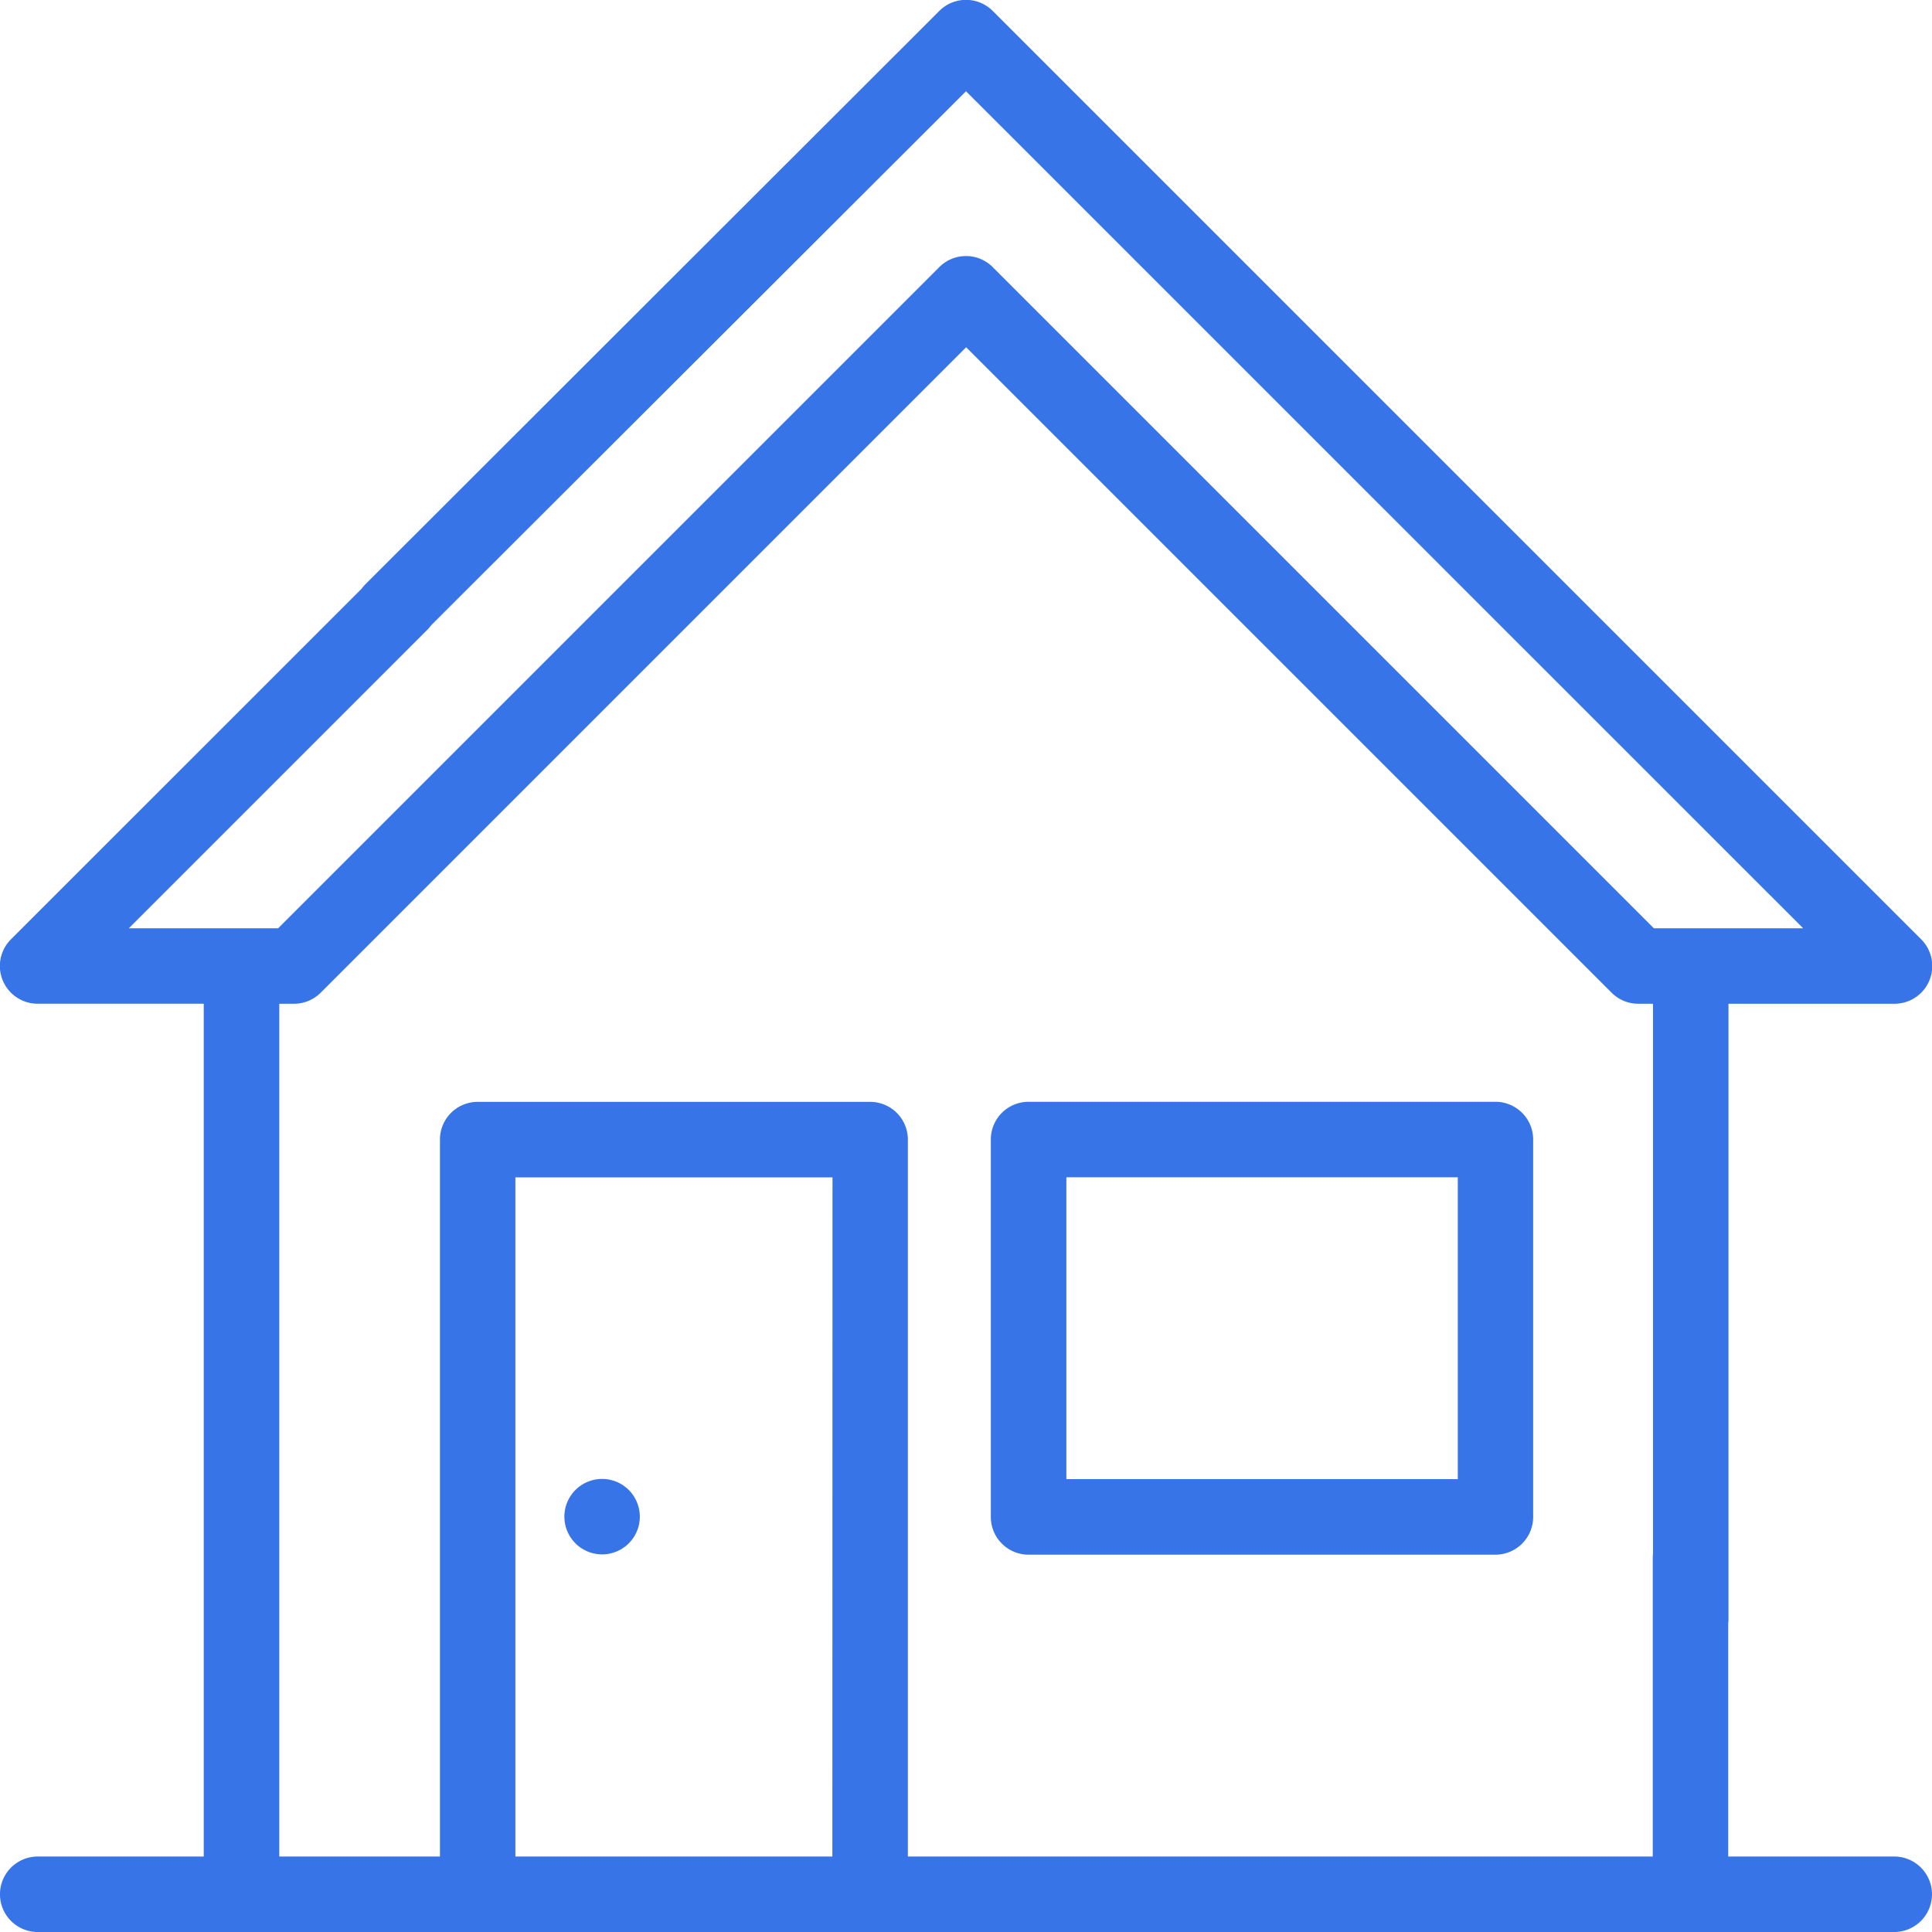
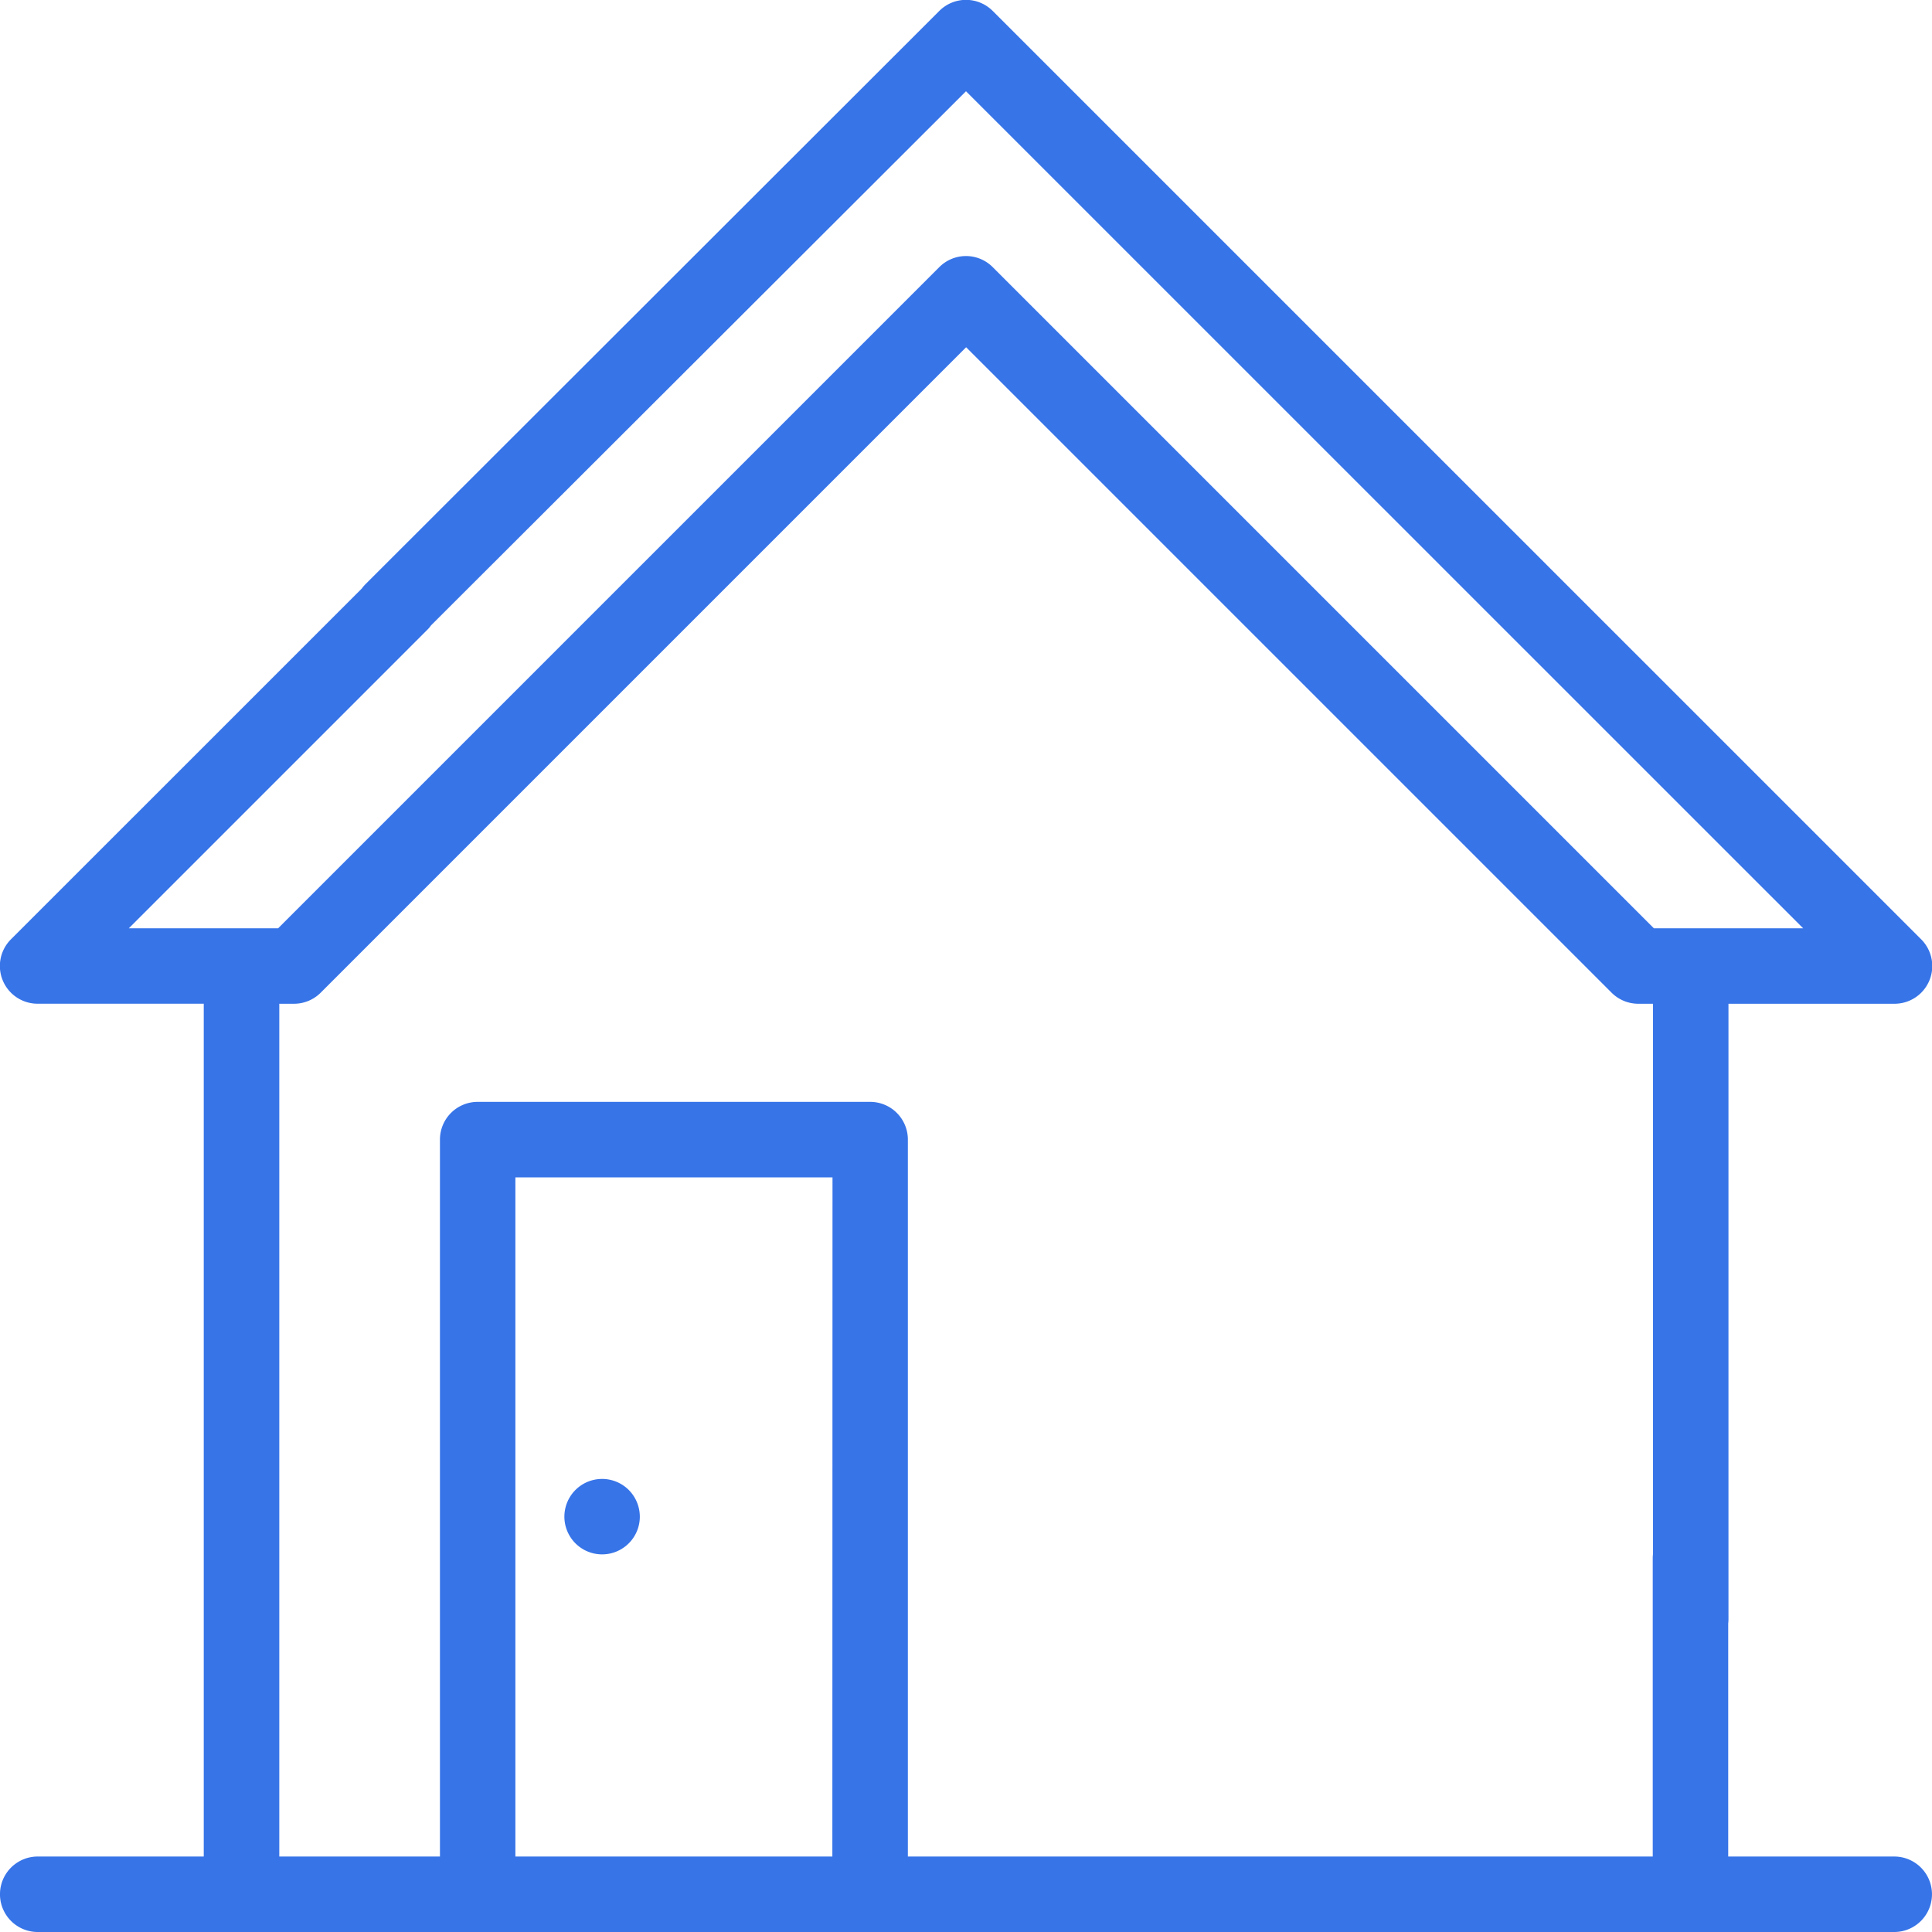
<svg xmlns="http://www.w3.org/2000/svg" width="52.912" height="52.912" viewBox="0 0 52.912 52.912">
  <g id="internet" transform="translate(0 -0.001)">
    <g id="Group_1196" data-name="Group 1196" transform="translate(0 0.001)">
      <g id="Group_1195" data-name="Group 1195" transform="translate(0 0)">
        <path id="Path_295" data-name="Path 295" d="M51.878,50.846H47.331V42.682a1.033,1.033,0,0,0-2.067,0v8.164h-20.4V31.211a1.033,1.033,0,0,0-1.033-1.033H13.082a1.033,1.033,0,0,0-1.033,1.033V50.846h-4.4V27.491h.4a1.034,1.034,0,0,0,.731-.3l17.68-17.68,17.68,17.68a1.034,1.034,0,0,0,.731.3h.4V44.344a1.033,1.033,0,0,0,2.067,0V27.491h4.547a1.033,1.033,0,0,0,.731-1.764L27.187.3a1.034,1.034,0,0,0-1.462,0L10.01,16a1.033,1.033,0,1,0,1.462,1.461L26.456,2.5,49.383,25.424H45.295L27.187,7.316a1.034,1.034,0,0,0-1.462,0L7.617,25.424H3.528l8.157-8.157a1.034,1.034,0,1,0-1.462-1.462L.3,25.726a1.033,1.033,0,0,0,.731,1.764H5.58V50.846H1.033a1.033,1.033,0,1,0,0,2.067H51.878a1.033,1.033,0,1,0,0-2.067Zm-29.082,0H14.115v-18.6H22.8Z" transform="translate(0 -0.001)" fill="#3774e8" />
      </g>
    </g>
    <g id="Group_1198" data-name="Group 1198" transform="translate(34.137 30.178)">
      <g id="Group_1197" data-name="Group 1197">
-         <path id="Path_296" data-name="Path 296" d="M346.822,292H334.034A1.033,1.033,0,0,0,333,293.035V303.37a1.033,1.033,0,0,0,1.033,1.033h12.787a1.034,1.034,0,0,0,1.033-1.033V293.035A1.033,1.033,0,0,0,346.822,292Zm-1.033,10.334h-10.72v-8.267h10.72Z" transform="translate(-340.001 -292.002)" fill="#3774e8" />
-       </g>
+         </g>
    </g>
    <g id="Group_1204" data-name="Group 1204" transform="translate(15.459 40.512)">
      <g id="Group_1203" data-name="Group 1203">
        <path id="Path_299" data-name="Path 299" d="M228.765,392.3a1.033,1.033,0,1,0,.3.731A1.041,1.041,0,0,0,228.765,392.3Z" transform="translate(-227.001 -392.002)" fill="#3774e8" />
      </g>
    </g>
  </g>
</svg>